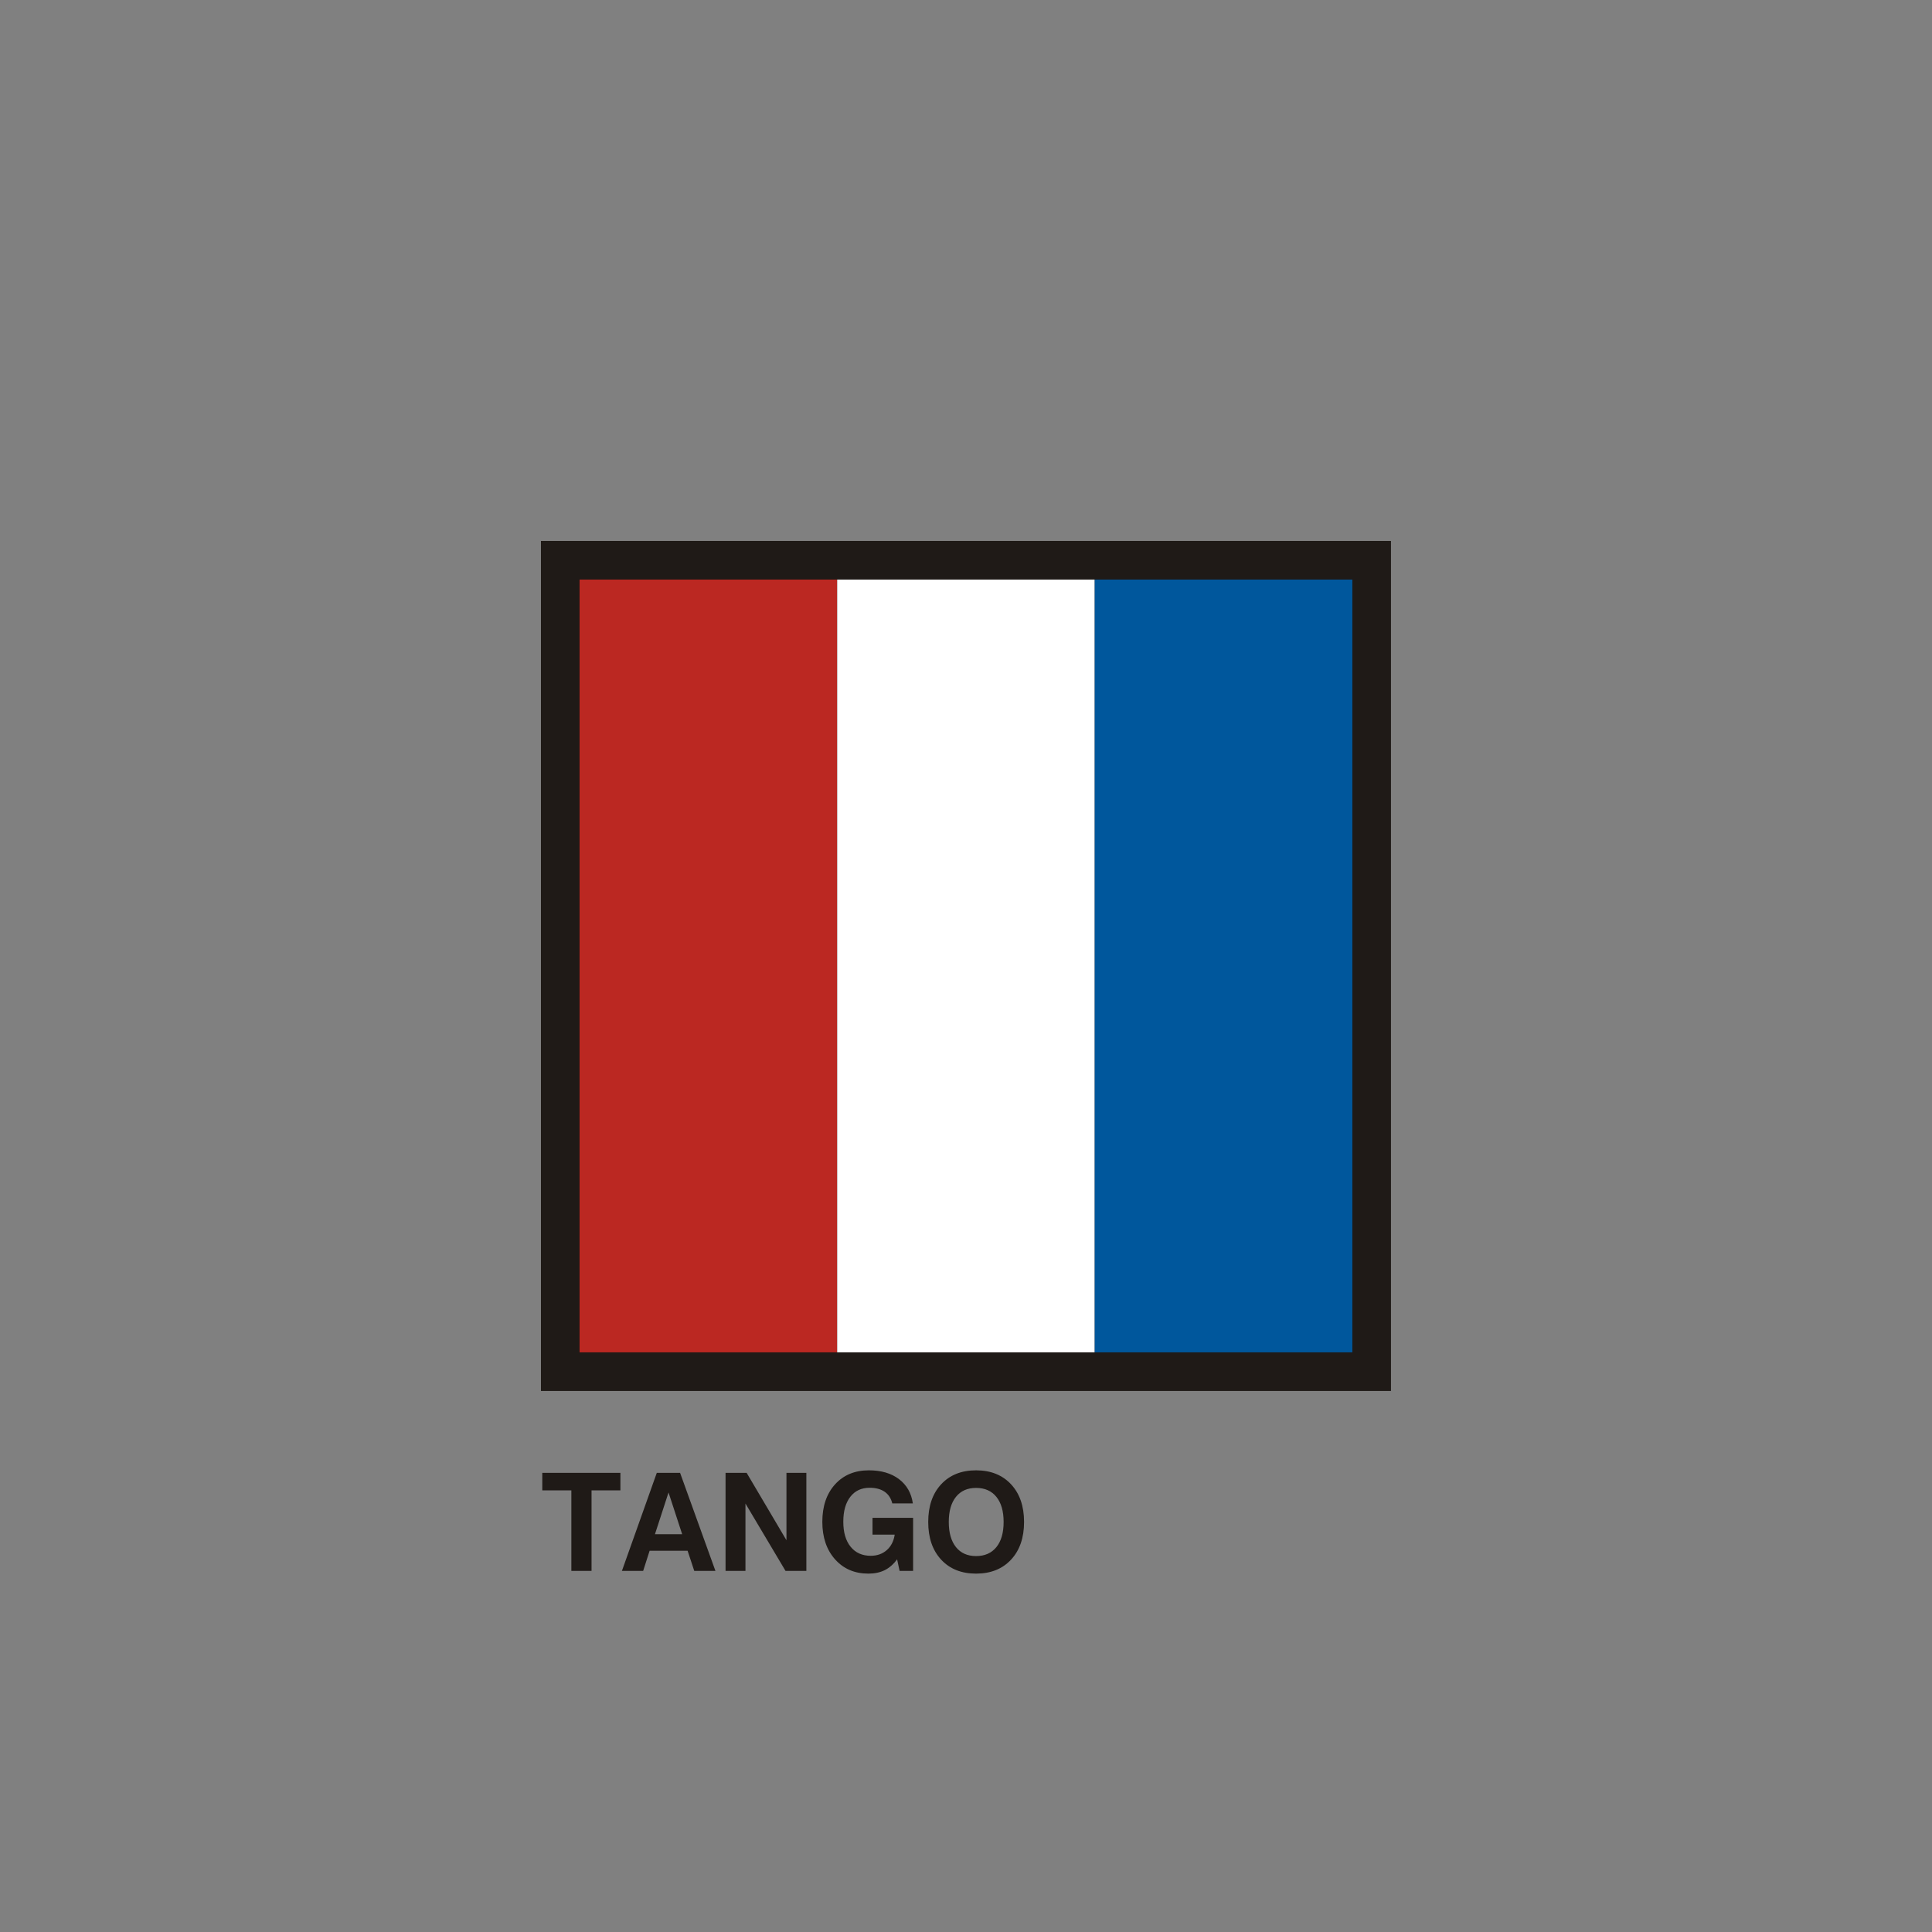
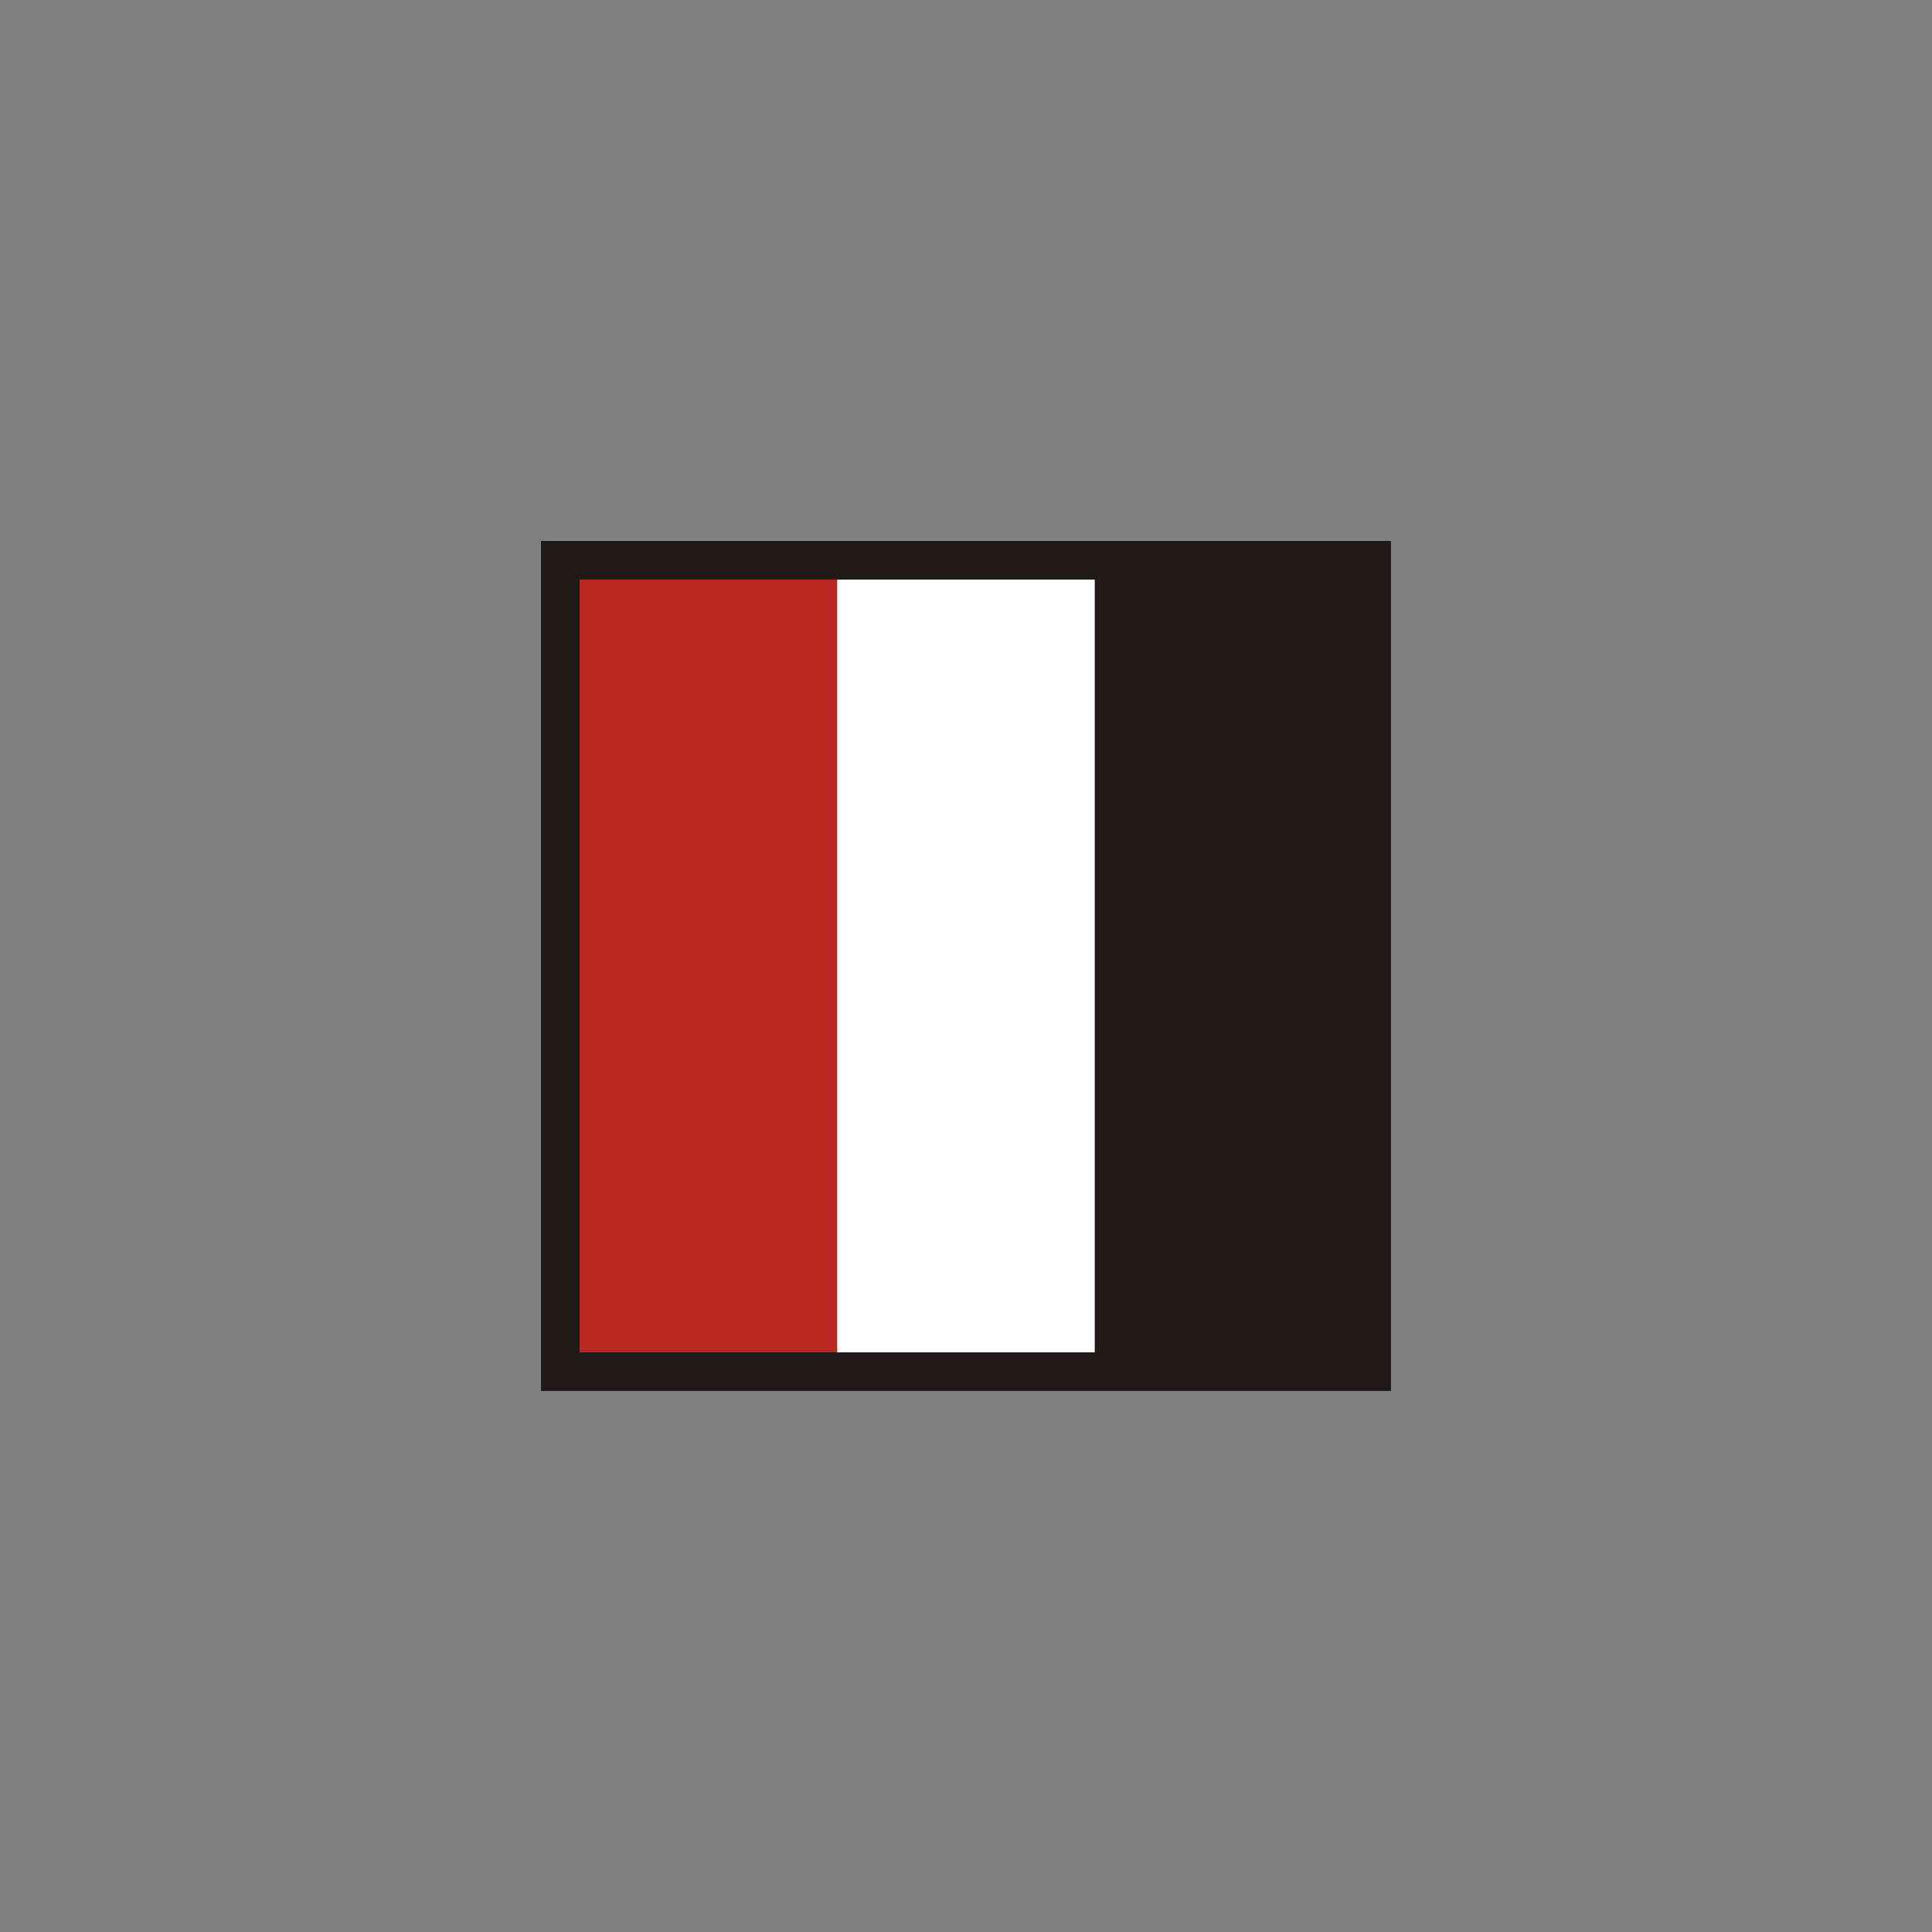
<svg xmlns="http://www.w3.org/2000/svg" width="600px" height="600px" clip-rule="evenodd" fill-rule="evenodd" image-rendering="optimizeQuality" shape-rendering="geometricPrecision" text-rendering="geometricPrecision" viewBox="0 0 130.44 130.44" xml:space="preserve">
  <rect x="0" y="0" width="130.44" height="130.44" fill="#808080" stroke="none" />
  <defs>
    <style type="text/css">
   
    .fil0 {fill:none}
    .fil1 {fill:#1F1A17}
    .fil3 {fill:white}
    .fil4 {fill:#00579C}
    .fil2 {fill:#BB2822}
    .fil5 {fill:#1F1A17;fill-rule:nonzero}
   
  </style>
  </defs>
-   <polygon class="fil0" points="-0 0 130.44 0 130.44 130.44 -0 130.44" />
  <polygon class="fil1" points="36.522 36.522 93.913 36.522 93.913 93.913 36.522 93.913" />
  <polygon class="fil2" points="39.13 39.13 56.522 39.13 56.522 91.304 39.13 91.304" />
  <polygon class="fil3" points="56.522 39.13 73.913 39.13 73.913 91.304 56.522 91.304" />
-   <polygon class="fil4" points="73.913 39.13 91.304 39.13 91.304 91.304 73.913 91.304" />
-   <path class="fil5" d="m38.576 106.06v-5.436h-1.963v-1.183h5.274v1.183h-1.949v5.436h-1.362zm6.56-5.293-0.917 2.817h1.838l-0.92-2.817zm-0.791-1.325h1.572l2.386 6.618h-1.43l-0.449-1.36h-2.565l-0.436 1.36h-1.434l2.354-6.618zm4.641 6.618v-6.618h1.425l2.687 4.548v-4.548h1.344v6.618h-1.407l-2.705-4.548v4.548h-1.344zm11.583-0.782c-0.245 0.333-0.525 0.577-0.837 0.733-0.313 0.155-0.681 0.233-1.103 0.233-0.925 0-1.675-0.321-2.249-0.963-0.574-0.643-0.86-1.488-0.86-2.532 0-1.055 0.287-1.899 0.859-2.531 0.572-0.632 1.335-0.948 2.287-0.948 0.83 0 1.506 0.198 2.031 0.595 0.523 0.397 0.836 0.943 0.934 1.638h-1.388c-0.084-0.344-0.255-0.606-0.514-0.785-0.259-0.179-0.598-0.27-1.014-0.27-0.554 0-0.989 0.202-1.305 0.609-0.316 0.406-0.474 0.966-0.474 1.683 0 0.719 0.164 1.282 0.494 1.69 0.33 0.406 0.782 0.61 1.357 0.61 0.431 0 0.791-0.127 1.083-0.382 0.29-0.255 0.469-0.604 0.538-1.048h-1.5v-1.132h2.741v3.582h-0.913l-0.167-0.782zm3.488-2.521c0 0.728 0.163 1.294 0.486 1.698 0.323 0.403 0.776 0.604 1.357 0.604 0.587 0 1.044-0.201 1.371-0.604 0.327-0.403 0.489-0.969 0.489-1.698 0-0.727-0.163-1.293-0.489-1.696-0.327-0.403-0.784-0.604-1.371-0.604-0.581 0-1.034 0.201-1.357 0.603-0.324 0.402-0.486 0.968-0.486 1.698zm-1.388 0c0-1.069 0.291-1.917 0.874-2.545 0.583-0.627 1.368-0.942 2.357-0.942 0.988 0 1.775 0.315 2.361 0.943 0.586 0.629 0.879 1.477 0.879 2.543 0 1.067-0.293 1.916-0.879 2.545-0.586 0.629-1.373 0.943-2.361 0.943-0.989 0-1.775-0.315-2.357-0.943-0.583-0.629-0.874-1.477-0.874-2.545z" />
</svg>